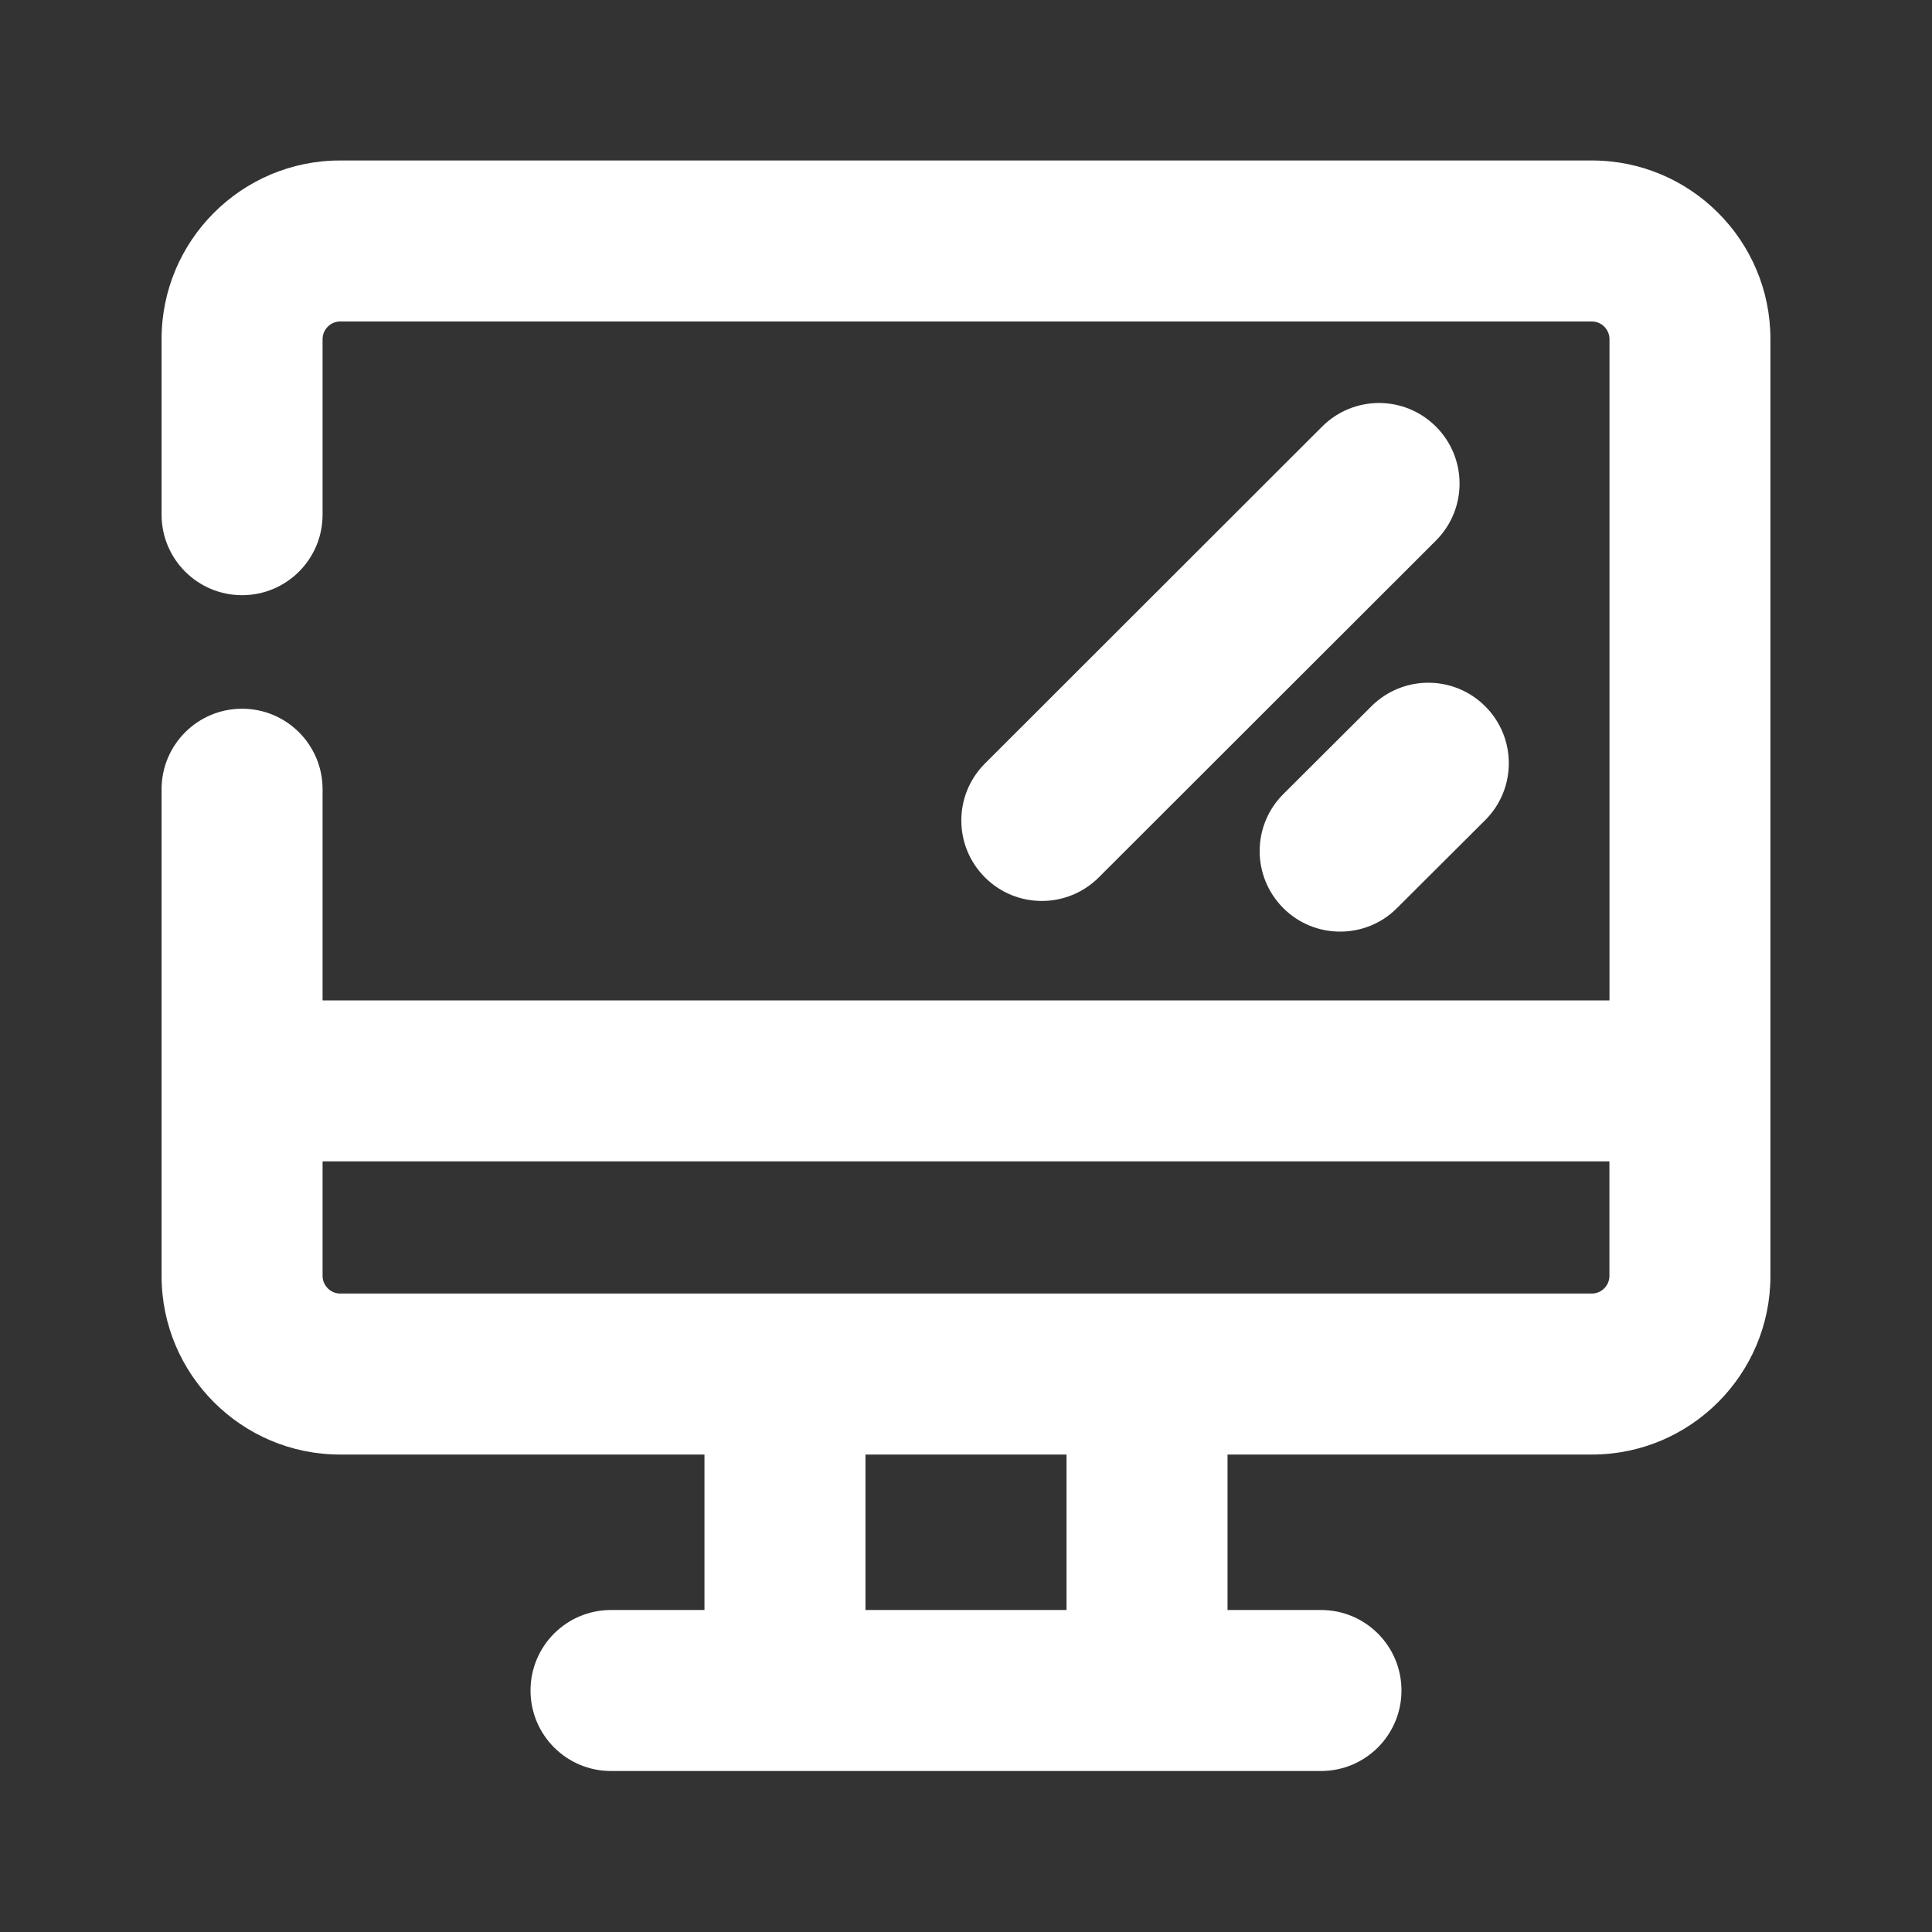
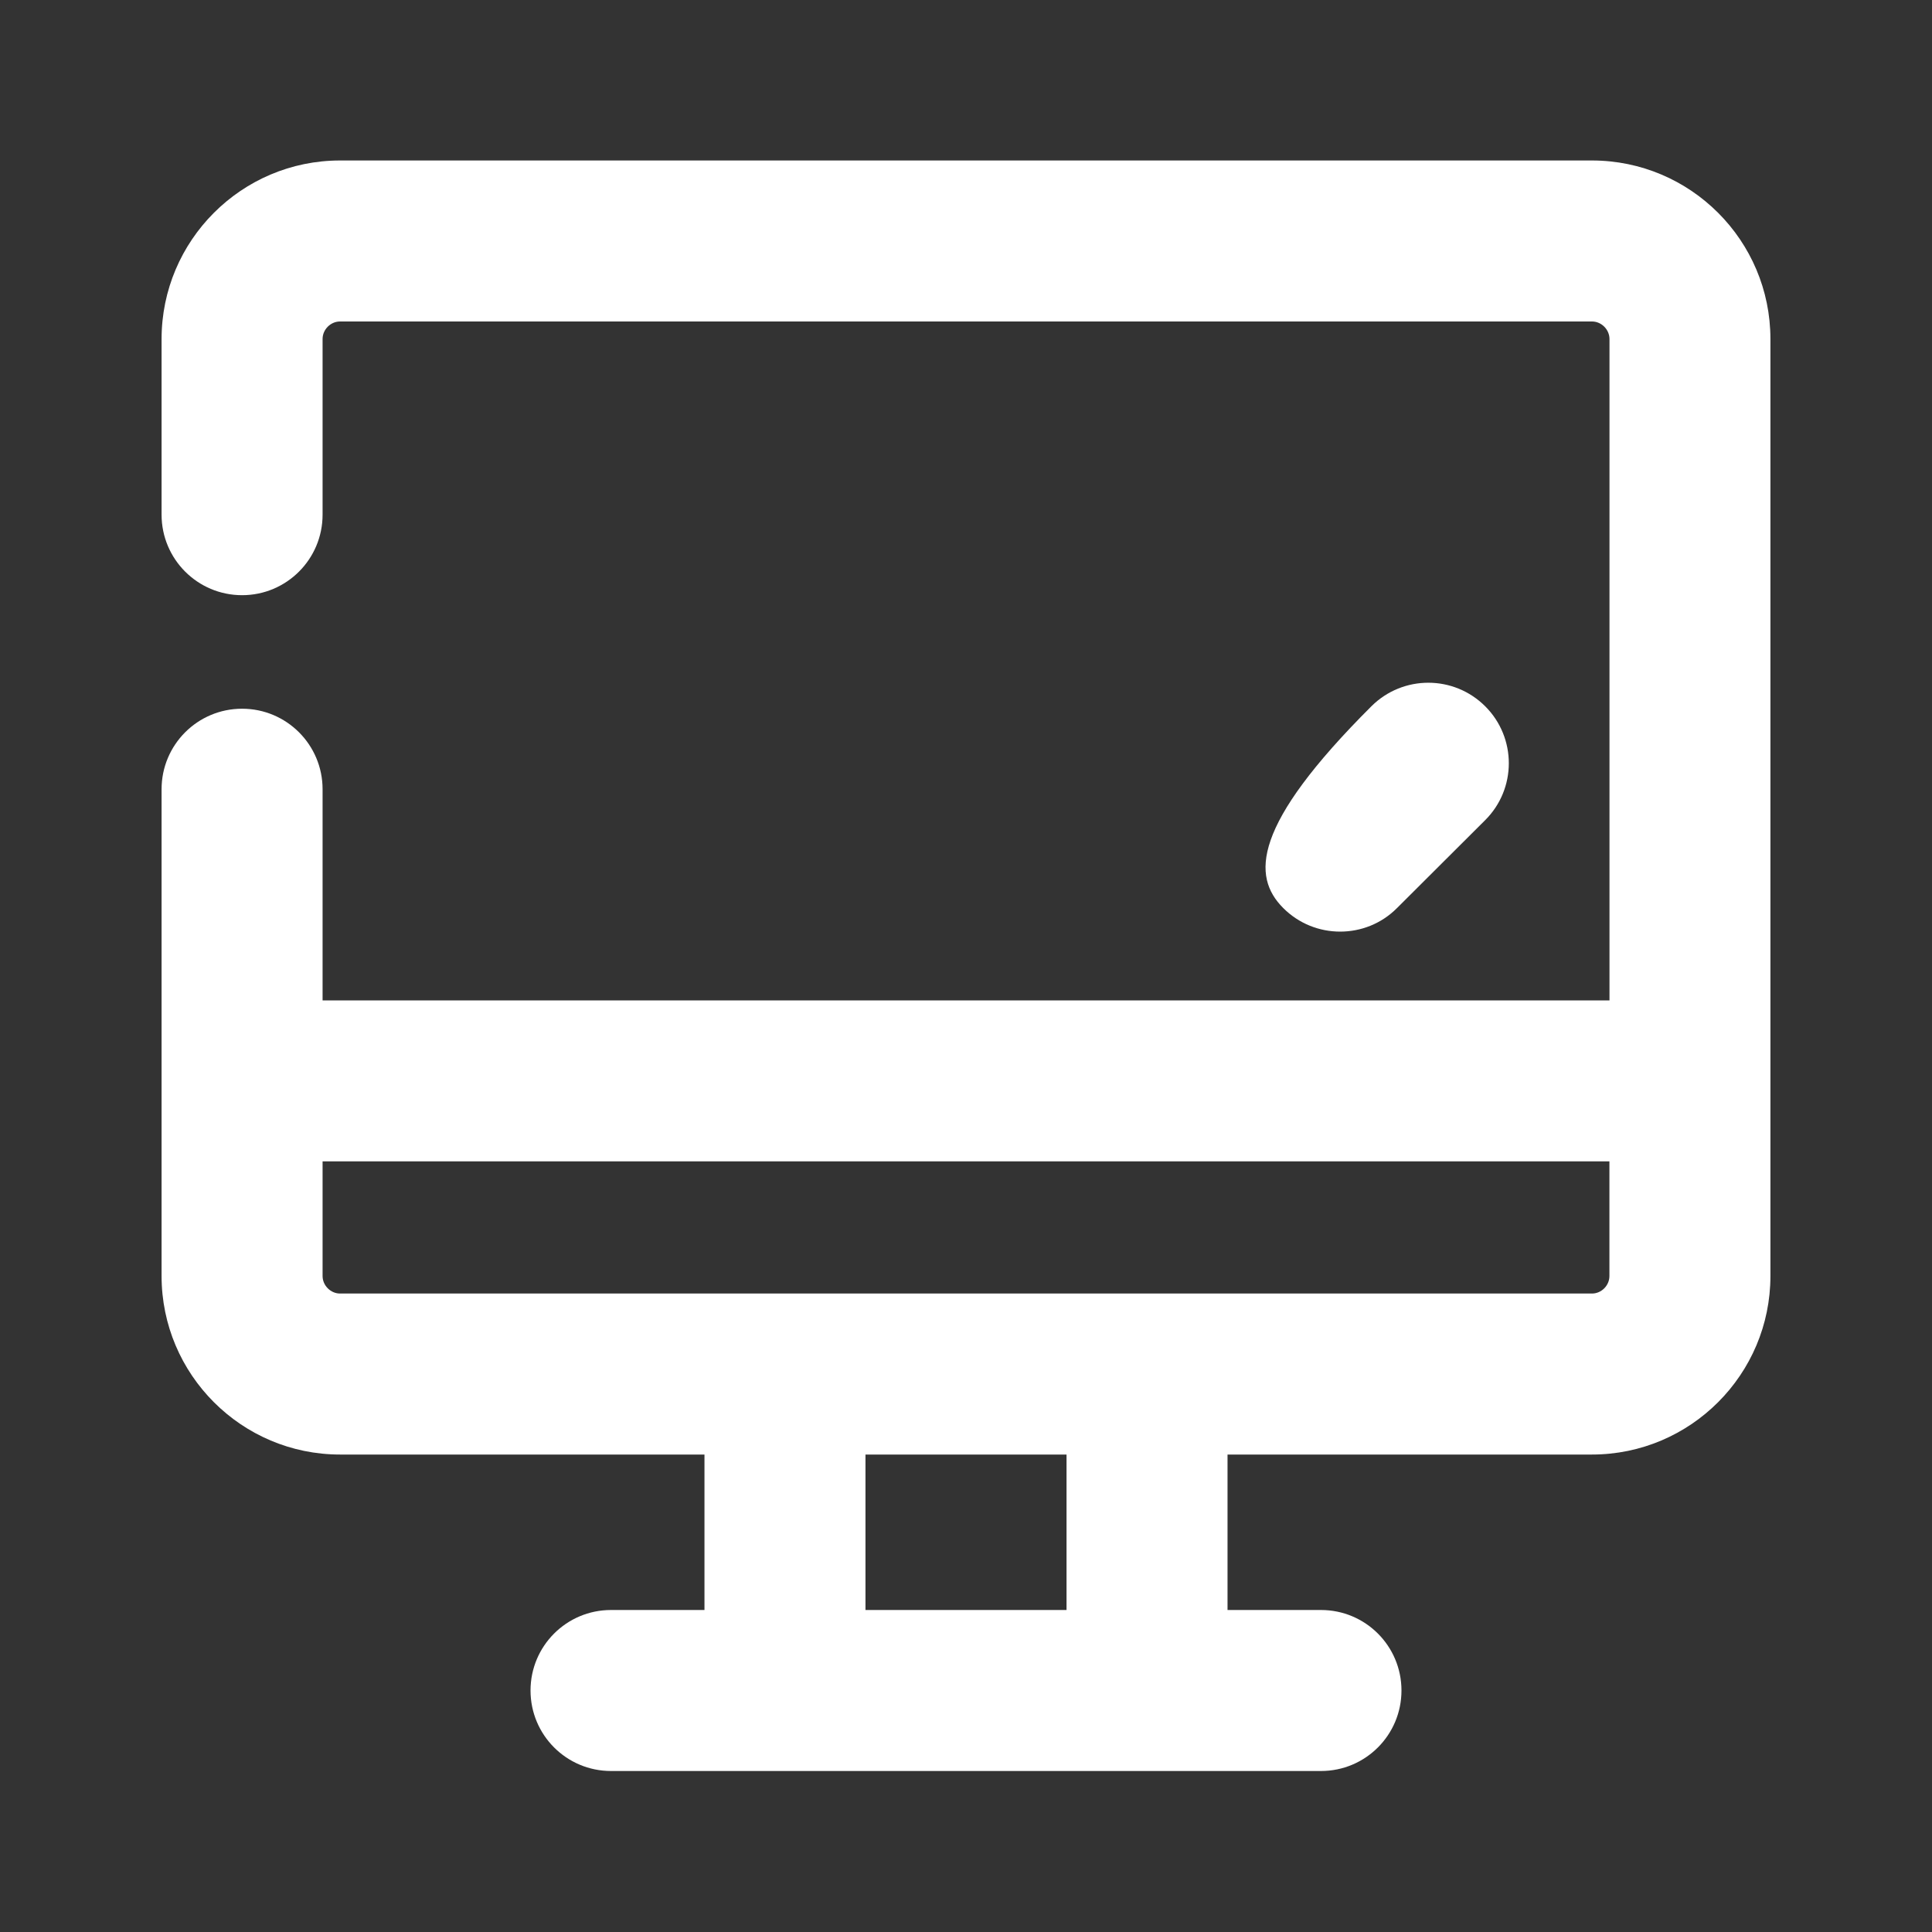
<svg xmlns="http://www.w3.org/2000/svg" width="30" height="30" viewBox="0 0 30 30" fill="none">
  <rect x="0" y="0" width="30" height="30" fill="#333333" stroke="none" />
-   <path d="M20.53 6.624L15.294 11.856C14.805 12.345 14.805 13.135 15.294 13.624C15.538 13.869 15.858 13.99 16.178 13.99C16.498 13.99 16.818 13.867 17.061 13.625L22.298 8.393C22.786 7.904 22.786 7.114 22.298 6.625C21.809 6.135 21.018 6.136 20.53 6.624Z" fill="white" />
-   <path d="M21.296 10.966L19.927 12.331C19.438 12.819 19.438 13.61 19.925 14.099C20.169 14.344 20.489 14.466 20.81 14.466C21.13 14.466 21.449 14.345 21.692 14.101L23.061 12.736C23.551 12.249 23.551 11.457 23.064 10.969C22.576 10.48 21.786 10.479 21.296 10.966Z" fill="white" />
+   <path d="M21.296 10.966C19.438 12.819 19.438 13.61 19.925 14.099C20.169 14.344 20.489 14.466 20.81 14.466C21.13 14.466 21.449 14.345 21.692 14.101L23.061 12.736C23.551 12.249 23.551 11.457 23.064 10.969C22.576 10.48 21.786 10.479 21.296 10.966Z" fill="white" />
  <path d="M24.72 2.492H5.28C3.751 2.492 2.509 3.736 2.509 5.264V7.992C2.509 8.682 3.068 9.242 3.759 9.242C4.45 9.242 5.009 8.682 5.009 7.992V5.264C5.009 5.116 5.134 4.992 5.28 4.992H24.721C24.867 4.992 24.992 5.117 24.992 5.264V15.534H5.009V12.255C5.009 11.565 4.45 11.005 3.759 11.005C3.068 11.005 2.509 11.565 2.509 12.255V19.814C2.509 21.342 3.751 22.586 5.28 22.586H10.939V25H9.488C8.796 25 8.238 25.56 8.238 26.25C8.238 26.94 8.796 27.5 9.488 27.5H20.512C21.204 27.5 21.762 26.94 21.762 26.25C21.762 25.56 21.204 25 20.512 25H19.061V22.586H24.72C26.249 22.586 27.491 21.342 27.491 19.814V5.264C27.491 3.735 26.249 2.492 24.72 2.492ZM16.561 25H13.439V22.586H16.561V25ZM24.72 20.086H5.28C5.134 20.086 5.009 19.961 5.009 19.814V18.034H24.991V19.814C24.991 19.962 24.867 20.086 24.72 20.086Z" fill="white" />
</svg>